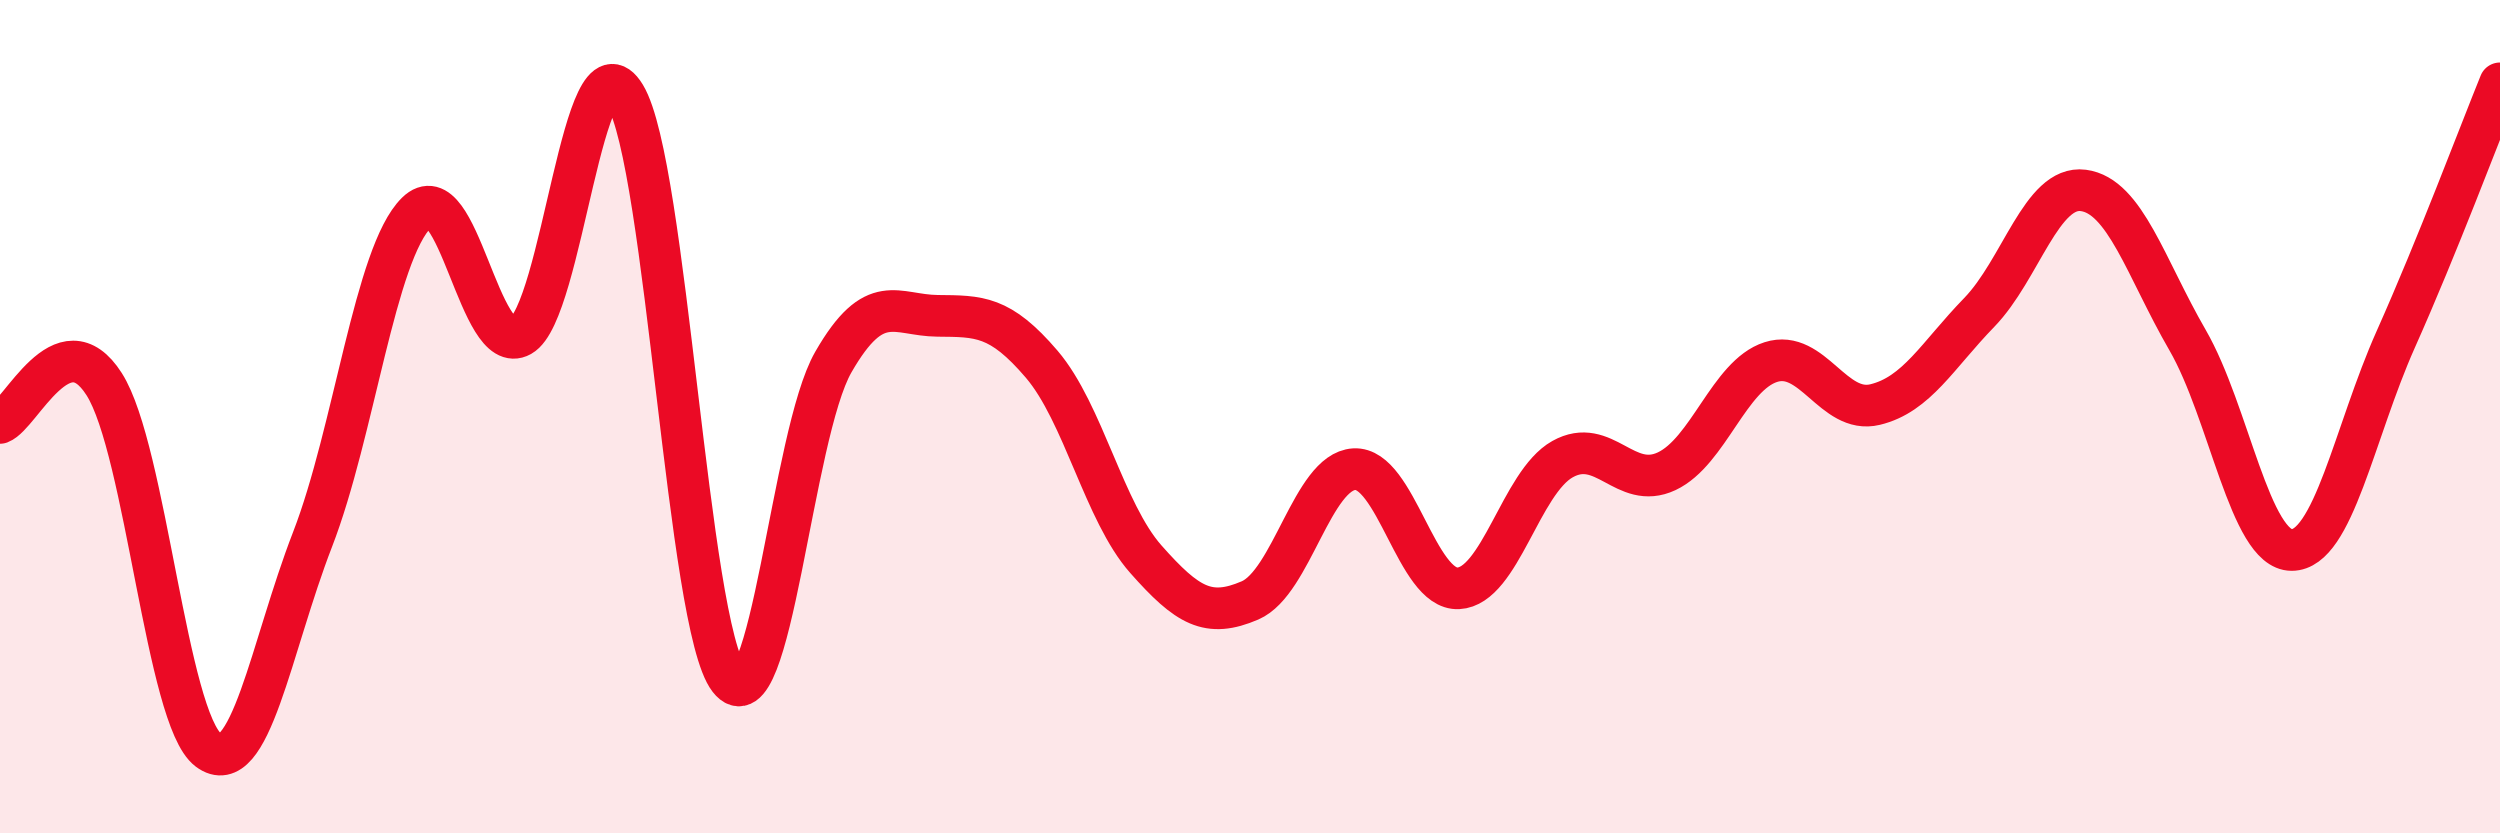
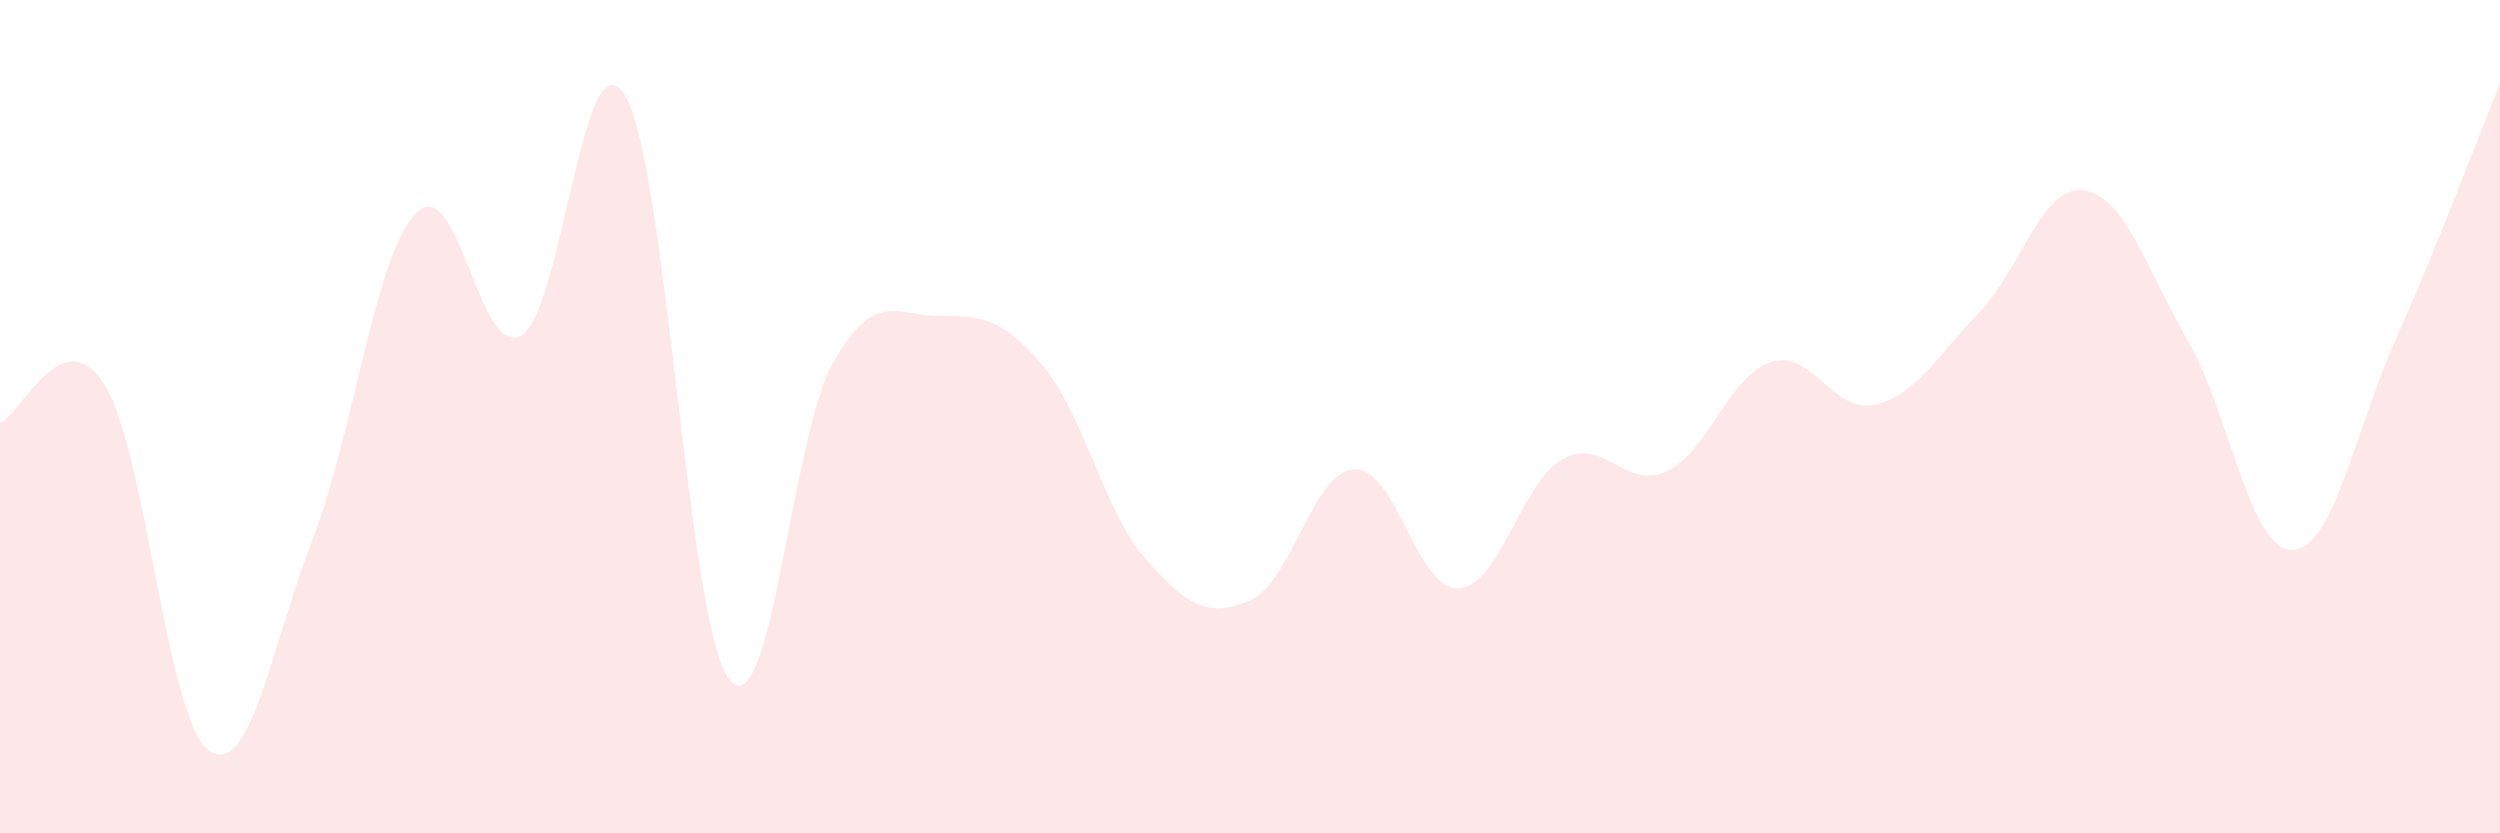
<svg xmlns="http://www.w3.org/2000/svg" width="60" height="20" viewBox="0 0 60 20">
  <path d="M 0,10.15 C 0.5,9.96 1.5,7.65 2.5,9.22 C 3.5,10.79 4,17.25 5,18 C 6,18.75 6.5,15.53 7.5,12.95 C 8.5,10.37 9,6.08 10,5.1 C 11,4.12 11.5,8.62 12.5,8.06 C 13.5,7.5 14,0.64 15,2.29 C 16,3.94 16.5,15.02 17.5,16.3 C 18.5,17.58 19,10.43 20,8.69 C 21,6.95 21.5,7.57 22.5,7.58 C 23.5,7.59 24,7.57 25,8.74 C 26,9.91 26.5,12.29 27.5,13.42 C 28.5,14.55 29,14.84 30,14.41 C 31,13.98 31.5,11.32 32.5,11.26 C 33.5,11.2 34,14.17 35,14.12 C 36,14.07 36.5,11.58 37.5,11.02 C 38.5,10.46 39,11.78 40,11.31 C 41,10.84 41.5,9.01 42.5,8.69 C 43.5,8.37 44,9.95 45,9.71 C 46,9.47 46.5,8.53 47.5,7.5 C 48.5,6.47 49,4.44 50,4.57 C 51,4.7 51.5,6.43 52.5,8.16 C 53.5,9.89 54,13.2 55,13.2 C 56,13.2 56.5,10.38 57.5,8.14 C 58.5,5.9 59.5,3.23 60,2L60 20L0 20Z" fill="#EB0A25" opacity="0.1" stroke-linecap="round" stroke-linejoin="round" />
-   <path d="M 0,10.15 C 0.5,9.96 1.5,7.65 2.5,9.22 C 3.5,10.79 4,17.25 5,18 C 6,18.75 6.5,15.53 7.5,12.95 C 8.5,10.37 9,6.08 10,5.1 C 11,4.12 11.5,8.62 12.5,8.06 C 13.5,7.5 14,0.64 15,2.29 C 16,3.94 16.5,15.02 17.5,16.3 C 18.5,17.58 19,10.43 20,8.69 C 21,6.95 21.5,7.57 22.5,7.58 C 23.5,7.59 24,7.57 25,8.74 C 26,9.91 26.5,12.29 27.5,13.42 C 28.5,14.55 29,14.84 30,14.41 C 31,13.98 31.5,11.32 32.5,11.26 C 33.5,11.2 34,14.17 35,14.12 C 36,14.07 36.5,11.58 37.5,11.02 C 38.5,10.46 39,11.78 40,11.31 C 41,10.84 41.5,9.01 42.5,8.69 C 43.5,8.37 44,9.95 45,9.71 C 46,9.47 46.5,8.53 47.5,7.5 C 48.5,6.47 49,4.44 50,4.57 C 51,4.7 51.5,6.43 52.5,8.16 C 53.5,9.89 54,13.2 55,13.2 C 56,13.2 56.5,10.38 57.5,8.14 C 58.5,5.9 59.5,3.23 60,2" stroke="#EB0A25" stroke-width="1" fill="none" stroke-linecap="round" stroke-linejoin="round" />
</svg>